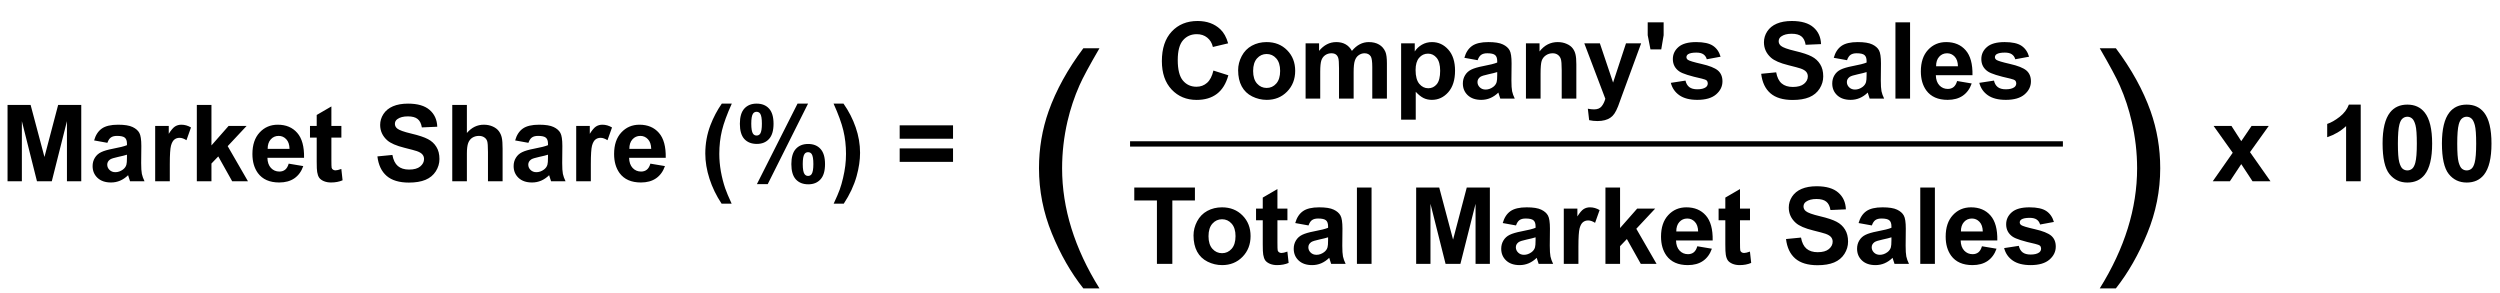
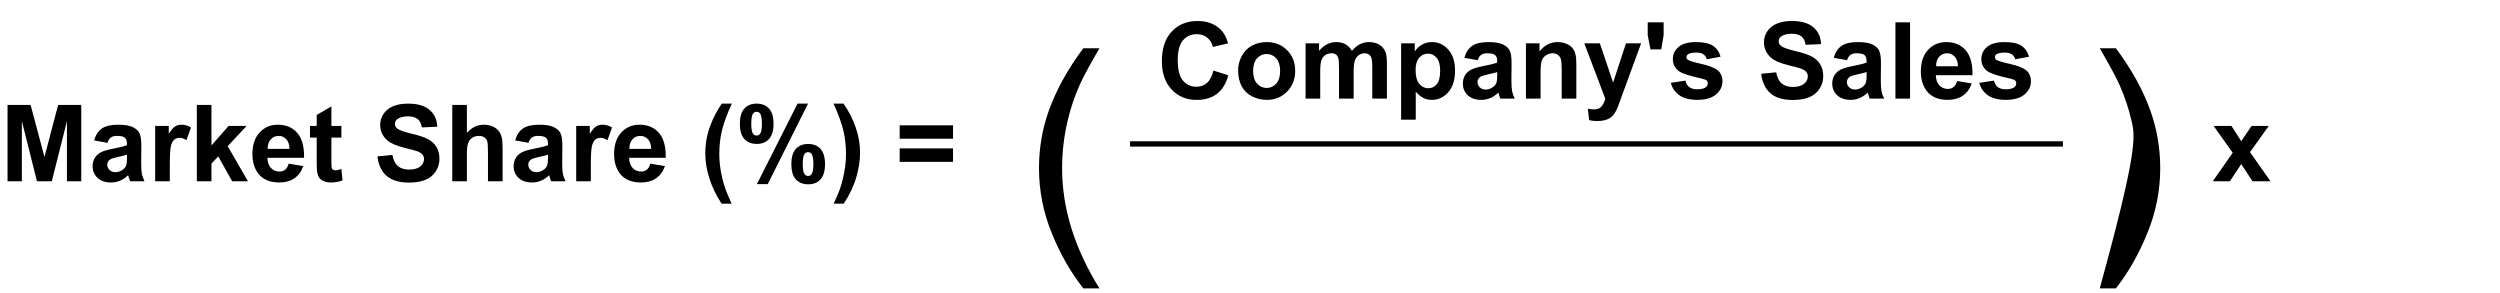
<svg xmlns="http://www.w3.org/2000/svg" width="469" height="55" viewBox="0 0 469 55" fill="none">
  <path d="M1.416 34V19.684H5.742L8.34 29.449L10.908 19.684H15.244V34H12.559V22.73L9.717 34H6.934L4.102 22.73V34H1.416ZM20.146 26.793L17.656 26.344C17.936 25.341 18.418 24.599 19.102 24.117C19.785 23.635 20.801 23.395 22.148 23.395C23.372 23.395 24.284 23.541 24.883 23.834C25.482 24.12 25.902 24.488 26.143 24.938C26.39 25.38 26.514 26.197 26.514 27.389L26.484 30.592C26.484 31.503 26.527 32.177 26.611 32.613C26.703 33.043 26.869 33.505 27.109 34H24.395C24.323 33.818 24.235 33.547 24.131 33.19C24.085 33.027 24.053 32.919 24.033 32.867C23.564 33.323 23.063 33.665 22.529 33.893C21.995 34.12 21.426 34.234 20.82 34.234C19.753 34.234 18.91 33.945 18.291 33.365C17.679 32.786 17.373 32.053 17.373 31.168C17.373 30.582 17.513 30.061 17.793 29.605C18.073 29.143 18.463 28.792 18.965 28.551C19.473 28.303 20.202 28.088 21.152 27.906C22.435 27.665 23.324 27.441 23.818 27.232V26.959C23.818 26.432 23.688 26.057 23.428 25.836C23.167 25.608 22.676 25.494 21.953 25.494C21.465 25.494 21.084 25.592 20.811 25.787C20.537 25.976 20.316 26.311 20.146 26.793ZM23.818 29.02C23.467 29.137 22.91 29.277 22.148 29.439C21.387 29.602 20.889 29.762 20.654 29.918C20.296 30.172 20.117 30.494 20.117 30.885C20.117 31.269 20.26 31.601 20.547 31.881C20.833 32.161 21.198 32.301 21.641 32.301C22.135 32.301 22.607 32.138 23.057 31.812C23.389 31.565 23.607 31.262 23.711 30.904C23.783 30.67 23.818 30.224 23.818 29.566V29.02ZM31.855 34H29.111V23.629H31.66V25.104C32.096 24.407 32.487 23.948 32.832 23.727C33.184 23.505 33.581 23.395 34.023 23.395C34.648 23.395 35.251 23.567 35.83 23.912L34.98 26.305C34.518 26.005 34.089 25.855 33.691 25.855C33.307 25.855 32.982 25.963 32.715 26.178C32.448 26.386 32.236 26.767 32.08 27.32C31.93 27.874 31.855 29.033 31.855 30.797V34ZM36.924 34V19.684H39.668V27.281L42.881 23.629H46.26L42.715 27.418L46.514 34H43.555L40.947 29.342L39.668 30.68V34H36.924ZM54.16 30.699L56.895 31.158C56.543 32.161 55.986 32.926 55.225 33.453C54.469 33.974 53.522 34.234 52.383 34.234C50.579 34.234 49.245 33.645 48.379 32.467C47.695 31.523 47.353 30.331 47.353 28.893C47.353 27.174 47.803 25.829 48.701 24.859C49.6 23.883 50.736 23.395 52.109 23.395C53.652 23.395 54.87 23.906 55.762 24.928C56.654 25.943 57.08 27.503 57.041 29.605H50.166C50.185 30.419 50.407 31.054 50.83 31.51C51.253 31.959 51.781 32.184 52.412 32.184C52.842 32.184 53.203 32.066 53.496 31.832C53.789 31.598 54.01 31.22 54.16 30.699ZM54.316 27.926C54.297 27.131 54.092 26.529 53.701 26.119C53.31 25.703 52.835 25.494 52.275 25.494C51.676 25.494 51.182 25.712 50.791 26.148C50.4 26.585 50.208 27.177 50.215 27.926H54.316ZM64.043 23.629V25.816H62.168V29.996C62.168 30.842 62.184 31.337 62.217 31.48C62.256 31.617 62.337 31.731 62.461 31.822C62.591 31.913 62.747 31.959 62.93 31.959C63.184 31.959 63.551 31.871 64.033 31.695L64.268 33.824C63.63 34.098 62.907 34.234 62.1 34.234C61.605 34.234 61.159 34.153 60.762 33.99C60.365 33.821 60.072 33.606 59.883 33.346C59.7 33.079 59.574 32.721 59.502 32.272C59.443 31.953 59.414 31.308 59.414 30.338V25.816H58.154V23.629H59.414V21.568L62.168 19.967V23.629H64.043ZM70.801 29.342L73.613 29.068C73.783 30.012 74.124 30.706 74.639 31.148C75.159 31.591 75.859 31.812 76.738 31.812C77.669 31.812 78.369 31.617 78.838 31.227C79.313 30.829 79.551 30.367 79.551 29.84C79.551 29.501 79.45 29.215 79.248 28.98C79.053 28.74 78.708 28.531 78.213 28.355C77.874 28.238 77.103 28.03 75.898 27.73C74.349 27.346 73.262 26.874 72.637 26.314C71.758 25.527 71.318 24.566 71.318 23.434C71.318 22.704 71.523 22.024 71.934 21.393C72.35 20.755 72.946 20.27 73.721 19.938C74.502 19.605 75.443 19.439 76.543 19.439C78.34 19.439 79.691 19.833 80.596 20.621C81.507 21.409 81.986 22.46 82.031 23.775L79.141 23.902C79.017 23.167 78.75 22.639 78.34 22.32C77.936 21.995 77.328 21.832 76.514 21.832C75.674 21.832 75.016 22.005 74.541 22.35C74.235 22.571 74.082 22.867 74.082 23.238C74.082 23.577 74.225 23.866 74.512 24.107C74.876 24.413 75.762 24.732 77.168 25.064C78.574 25.396 79.613 25.741 80.283 26.1C80.96 26.451 81.488 26.936 81.865 27.555C82.249 28.167 82.441 28.925 82.441 29.83C82.441 30.65 82.213 31.419 81.758 32.135C81.302 32.851 80.658 33.385 79.824 33.736C78.991 34.081 77.953 34.254 76.709 34.254C74.899 34.254 73.509 33.837 72.539 33.004C71.569 32.164 70.99 30.943 70.801 29.342ZM87.588 19.684V24.947C88.473 23.912 89.531 23.395 90.762 23.395C91.393 23.395 91.963 23.512 92.471 23.746C92.978 23.98 93.359 24.28 93.613 24.645C93.874 25.009 94.049 25.413 94.141 25.855C94.238 26.298 94.287 26.985 94.287 27.916V34H91.543V28.521C91.543 27.434 91.491 26.744 91.387 26.451C91.283 26.158 91.097 25.927 90.83 25.758C90.57 25.582 90.241 25.494 89.844 25.494C89.388 25.494 88.981 25.605 88.623 25.826C88.265 26.047 88.001 26.383 87.832 26.832C87.669 27.275 87.588 27.932 87.588 28.805V34H84.844V19.684H87.588ZM99.131 26.793L96.641 26.344C96.921 25.341 97.402 24.599 98.086 24.117C98.769 23.635 99.785 23.395 101.133 23.395C102.357 23.395 103.268 23.541 103.867 23.834C104.466 24.12 104.886 24.488 105.127 24.938C105.374 25.38 105.498 26.197 105.498 27.389L105.469 30.592C105.469 31.503 105.511 32.177 105.596 32.613C105.687 33.043 105.853 33.505 106.094 34H103.379C103.307 33.818 103.219 33.547 103.115 33.19C103.07 33.027 103.037 32.919 103.018 32.867C102.549 33.323 102.048 33.665 101.514 33.893C100.98 34.12 100.41 34.234 99.805 34.234C98.737 34.234 97.894 33.945 97.275 33.365C96.663 32.786 96.357 32.053 96.357 31.168C96.357 30.582 96.497 30.061 96.777 29.605C97.057 29.143 97.448 28.792 97.949 28.551C98.457 28.303 99.186 28.088 100.137 27.906C101.419 27.665 102.308 27.441 102.803 27.232V26.959C102.803 26.432 102.673 26.057 102.412 25.836C102.152 25.608 101.66 25.494 100.938 25.494C100.449 25.494 100.068 25.592 99.795 25.787C99.522 25.976 99.3 26.311 99.131 26.793ZM102.803 29.02C102.451 29.137 101.895 29.277 101.133 29.439C100.371 29.602 99.873 29.762 99.639 29.918C99.281 30.172 99.102 30.494 99.102 30.885C99.102 31.269 99.245 31.601 99.531 31.881C99.818 32.161 100.182 32.301 100.625 32.301C101.12 32.301 101.592 32.138 102.041 31.812C102.373 31.565 102.591 31.262 102.695 30.904C102.767 30.67 102.803 30.224 102.803 29.566V29.02ZM110.84 34H108.096V23.629H110.645V25.104C111.081 24.407 111.471 23.948 111.816 23.727C112.168 23.505 112.565 23.395 113.008 23.395C113.633 23.395 114.235 23.567 114.814 23.912L113.965 26.305C113.503 26.005 113.073 25.855 112.676 25.855C112.292 25.855 111.966 25.963 111.699 26.178C111.432 26.386 111.221 26.767 111.064 27.32C110.915 27.874 110.84 29.033 110.84 30.797V34ZM122.012 30.699L124.746 31.158C124.395 32.161 123.838 32.926 123.076 33.453C122.321 33.974 121.374 34.234 120.234 34.234C118.431 34.234 117.096 33.645 116.23 32.467C115.547 31.523 115.205 30.331 115.205 28.893C115.205 27.174 115.654 25.829 116.553 24.859C117.451 23.883 118.587 23.395 119.961 23.395C121.504 23.395 122.721 23.906 123.613 24.928C124.505 25.943 124.932 27.503 124.893 29.605H118.018C118.037 30.419 118.258 31.054 118.682 31.51C119.105 31.959 119.632 32.184 120.264 32.184C120.693 32.184 121.055 32.066 121.348 31.832C121.641 31.598 121.862 31.22 122.012 30.699ZM122.168 27.926C122.148 27.131 121.943 26.529 121.553 26.119C121.162 25.703 120.687 25.494 120.127 25.494C119.528 25.494 119.033 25.712 118.643 26.148C118.252 26.585 118.06 27.177 118.066 27.926H122.168ZM137.256 38.209H135.371C134.375 36.705 133.617 35.143 133.096 33.522C132.575 31.9 132.314 30.331 132.314 28.814C132.314 26.933 132.637 25.152 133.281 23.473C133.841 22.014 134.551 20.67 135.41 19.439H137.285C136.393 21.412 135.778 23.092 135.439 24.479C135.107 25.859 134.941 27.324 134.941 28.873C134.941 29.941 135.039 31.035 135.234 32.154C135.436 33.274 135.71 34.339 136.055 35.348C136.283 36.012 136.683 36.965 137.256 38.209ZM138.799 23.219C138.799 21.936 139.079 20.986 139.639 20.367C140.205 19.749 140.97 19.439 141.934 19.439C142.93 19.439 143.708 19.749 144.268 20.367C144.834 20.979 145.117 21.93 145.117 23.219C145.117 24.501 144.834 25.452 144.268 26.07C143.708 26.689 142.946 26.998 141.982 26.998C140.986 26.998 140.205 26.692 139.639 26.08C139.079 25.462 138.799 24.508 138.799 23.219ZM140.938 23.199C140.938 24.13 141.045 24.755 141.26 25.074C141.423 25.309 141.647 25.426 141.934 25.426C142.227 25.426 142.454 25.309 142.617 25.074C142.826 24.755 142.93 24.13 142.93 23.199C142.93 22.268 142.826 21.646 142.617 21.334C142.454 21.093 142.227 20.973 141.934 20.973C141.647 20.973 141.423 21.09 141.26 21.324C141.045 21.643 140.938 22.268 140.938 23.199ZM144.023 34.547H141.992L149.619 19.439H151.592L144.023 34.547ZM148.457 30.787C148.457 29.505 148.737 28.554 149.297 27.936C149.863 27.317 150.635 27.008 151.611 27.008C152.594 27.008 153.366 27.317 153.926 27.936C154.492 28.554 154.775 29.505 154.775 30.787C154.775 32.076 154.492 33.03 153.926 33.648C153.366 34.267 152.604 34.576 151.641 34.576C150.645 34.576 149.863 34.267 149.297 33.648C148.737 33.03 148.457 32.076 148.457 30.787ZM150.596 30.777C150.596 31.708 150.703 32.33 150.918 32.643C151.081 32.883 151.305 33.004 151.592 33.004C151.885 33.004 152.109 32.887 152.266 32.652C152.48 32.333 152.588 31.708 152.588 30.777C152.588 29.846 152.484 29.221 152.275 28.902C152.113 28.668 151.885 28.551 151.592 28.551C151.299 28.551 151.074 28.668 150.918 28.902C150.703 29.221 150.596 29.846 150.596 30.777ZM156.396 38.209C156.937 37.05 157.318 36.161 157.539 35.543C157.76 34.925 157.965 34.212 158.154 33.404C158.343 32.597 158.483 31.832 158.574 31.109C158.665 30.38 158.711 29.635 158.711 28.873C158.711 27.324 158.545 25.859 158.213 24.479C157.881 23.092 157.269 21.412 156.377 19.439H158.242C159.225 20.839 159.987 22.324 160.527 23.893C161.074 25.462 161.348 27.053 161.348 28.668C161.348 30.029 161.133 31.487 160.703 33.043C160.215 34.788 159.411 36.51 158.291 38.209H156.396ZM168.779 26.031V23.512H178.789V26.031H168.779ZM168.779 30.367V27.838H178.789V30.367H168.779Z" fill="black" />
  <path d="M203.234 54.102C200.906 51.164 198.938 47.727 197.328 43.789C195.719 39.852 194.914 35.773 194.914 31.555C194.914 27.836 195.516 24.273 196.719 20.867C198.125 16.914 200.297 12.977 203.234 9.055H206.258C204.367 12.305 203.117 14.625 202.508 16.016C201.555 18.172 200.805 20.422 200.258 22.766C199.586 25.688 199.25 28.625 199.25 31.578C199.25 39.094 201.586 46.602 206.258 54.102H203.234Z" fill="black" />
  <path d="M227.635 13.236L230.438 14.125C230.008 15.688 229.292 16.85 228.289 17.611C227.293 18.366 226.027 18.744 224.49 18.744C222.589 18.744 221.027 18.096 219.803 16.801C218.579 15.499 217.967 13.721 217.967 11.469C217.967 9.086 218.582 7.237 219.812 5.922C221.043 4.6 222.661 3.939 224.666 3.939C226.417 3.939 227.84 4.457 228.934 5.492C229.585 6.104 230.073 6.983 230.398 8.129L227.537 8.812C227.368 8.07 227.013 7.484 226.473 7.055C225.939 6.625 225.288 6.41 224.52 6.41C223.458 6.41 222.596 6.791 221.932 7.553C221.274 8.314 220.945 9.548 220.945 11.254C220.945 13.064 221.271 14.353 221.922 15.121C222.573 15.889 223.419 16.273 224.461 16.273C225.229 16.273 225.89 16.029 226.443 15.541C226.997 15.053 227.394 14.284 227.635 13.236ZM232.273 13.168C232.273 12.257 232.498 11.374 232.947 10.521C233.396 9.669 234.031 9.018 234.852 8.568C235.678 8.119 236.6 7.895 237.615 7.895C239.184 7.895 240.47 8.406 241.473 9.428C242.475 10.443 242.977 11.729 242.977 13.285C242.977 14.854 242.469 16.156 241.453 17.191C240.444 18.22 239.171 18.734 237.635 18.734C236.684 18.734 235.776 18.52 234.91 18.09C234.051 17.66 233.396 17.032 232.947 16.205C232.498 15.372 232.273 14.359 232.273 13.168ZM235.086 13.315C235.086 14.343 235.33 15.131 235.818 15.678C236.307 16.225 236.909 16.498 237.625 16.498C238.341 16.498 238.94 16.225 239.422 15.678C239.91 15.131 240.154 14.337 240.154 13.295C240.154 12.279 239.91 11.498 239.422 10.951C238.94 10.404 238.341 10.131 237.625 10.131C236.909 10.131 236.307 10.404 235.818 10.951C235.33 11.498 235.086 12.286 235.086 13.315ZM244.93 8.129H247.459V9.545C248.364 8.445 249.441 7.895 250.691 7.895C251.355 7.895 251.932 8.031 252.42 8.305C252.908 8.578 253.309 8.992 253.621 9.545C254.077 8.992 254.568 8.578 255.096 8.305C255.623 8.031 256.186 7.895 256.785 7.895C257.547 7.895 258.191 8.051 258.719 8.363C259.246 8.669 259.64 9.122 259.9 9.721C260.089 10.163 260.184 10.88 260.184 11.869V18.5H257.439V12.572C257.439 11.544 257.345 10.88 257.156 10.58C256.902 10.19 256.512 9.994 255.984 9.994C255.6 9.994 255.239 10.111 254.9 10.346C254.562 10.58 254.318 10.925 254.168 11.381C254.018 11.83 253.943 12.543 253.943 13.52V18.5H251.199V12.816C251.199 11.807 251.15 11.156 251.053 10.863C250.955 10.57 250.802 10.352 250.594 10.209C250.392 10.066 250.115 9.994 249.764 9.994C249.34 9.994 248.96 10.108 248.621 10.336C248.283 10.564 248.038 10.893 247.889 11.322C247.745 11.752 247.674 12.465 247.674 13.461V18.5H244.93V8.129ZM262.85 8.129H265.408V9.652C265.74 9.132 266.189 8.708 266.756 8.383C267.322 8.057 267.951 7.895 268.641 7.895C269.845 7.895 270.867 8.367 271.707 9.311C272.547 10.255 272.967 11.57 272.967 13.256C272.967 14.988 272.544 16.335 271.697 17.299C270.851 18.256 269.826 18.734 268.621 18.734C268.048 18.734 267.527 18.62 267.059 18.393C266.596 18.165 266.108 17.774 265.594 17.221V22.445H262.85V8.129ZM265.564 13.139C265.564 14.304 265.796 15.167 266.258 15.727C266.72 16.28 267.283 16.557 267.947 16.557C268.585 16.557 269.116 16.303 269.539 15.795C269.962 15.281 270.174 14.441 270.174 13.275C270.174 12.188 269.956 11.381 269.52 10.854C269.083 10.326 268.543 10.062 267.898 10.062C267.228 10.062 266.671 10.323 266.229 10.844C265.786 11.358 265.564 12.123 265.564 13.139ZM277.205 11.293L274.715 10.844C274.995 9.841 275.477 9.099 276.16 8.617C276.844 8.135 277.859 7.895 279.207 7.895C280.431 7.895 281.342 8.041 281.941 8.334C282.54 8.62 282.96 8.988 283.201 9.438C283.449 9.88 283.572 10.697 283.572 11.889L283.543 15.092C283.543 16.003 283.585 16.677 283.67 17.113C283.761 17.543 283.927 18.005 284.168 18.5H281.453C281.382 18.318 281.294 18.047 281.189 17.689C281.144 17.527 281.111 17.419 281.092 17.367C280.623 17.823 280.122 18.165 279.588 18.393C279.054 18.62 278.484 18.734 277.879 18.734C276.811 18.734 275.968 18.445 275.35 17.865C274.738 17.286 274.432 16.553 274.432 15.668C274.432 15.082 274.572 14.561 274.852 14.105C275.132 13.643 275.522 13.292 276.023 13.051C276.531 12.803 277.26 12.588 278.211 12.406C279.493 12.165 280.382 11.941 280.877 11.732V11.459C280.877 10.932 280.747 10.557 280.486 10.336C280.226 10.108 279.734 9.994 279.012 9.994C278.523 9.994 278.143 10.092 277.869 10.287C277.596 10.476 277.374 10.811 277.205 11.293ZM280.877 13.52C280.525 13.637 279.969 13.777 279.207 13.94C278.445 14.102 277.947 14.262 277.713 14.418C277.355 14.672 277.176 14.994 277.176 15.385C277.176 15.769 277.319 16.101 277.605 16.381C277.892 16.661 278.257 16.801 278.699 16.801C279.194 16.801 279.666 16.638 280.115 16.312C280.447 16.065 280.665 15.762 280.77 15.404C280.841 15.17 280.877 14.724 280.877 14.066V13.52ZM295.721 18.5H292.977V13.207C292.977 12.087 292.918 11.365 292.801 11.039C292.684 10.707 292.492 10.45 292.225 10.268C291.964 10.085 291.648 9.994 291.277 9.994C290.802 9.994 290.376 10.124 289.998 10.385C289.62 10.645 289.36 10.99 289.217 11.42C289.08 11.85 289.012 12.644 289.012 13.803V18.5H286.268V8.129H288.816V9.652C289.721 8.48 290.861 7.895 292.234 7.895C292.84 7.895 293.393 8.005 293.895 8.227C294.396 8.441 294.773 8.718 295.027 9.057C295.288 9.395 295.467 9.779 295.564 10.209C295.669 10.639 295.721 11.254 295.721 12.055V18.5ZM297.215 8.129H300.135L302.615 15.492L305.037 8.129H307.879L304.217 18.109L303.562 19.916C303.322 20.521 303.09 20.984 302.869 21.303C302.654 21.622 302.404 21.879 302.117 22.074C301.837 22.276 301.489 22.432 301.072 22.543C300.662 22.654 300.197 22.709 299.676 22.709C299.148 22.709 298.631 22.654 298.123 22.543L297.879 20.395C298.309 20.479 298.696 20.521 299.041 20.521C299.679 20.521 300.151 20.333 300.457 19.955C300.763 19.584 300.997 19.109 301.16 18.529L297.215 8.129ZM309.627 9.271L309.109 6.605V4.184H312.098V6.605L311.648 9.271H309.627ZM313.445 15.541L316.199 15.121C316.316 15.655 316.554 16.062 316.912 16.342C317.27 16.615 317.771 16.752 318.416 16.752C319.126 16.752 319.66 16.622 320.018 16.361C320.258 16.179 320.379 15.935 320.379 15.629C320.379 15.421 320.314 15.248 320.184 15.111C320.047 14.981 319.741 14.861 319.266 14.75C317.052 14.262 315.649 13.816 315.057 13.412C314.236 12.852 313.826 12.074 313.826 11.078C313.826 10.18 314.181 9.424 314.891 8.812C315.6 8.201 316.701 7.895 318.191 7.895C319.611 7.895 320.665 8.126 321.355 8.588C322.046 9.05 322.521 9.734 322.781 10.639L320.193 11.117C320.083 10.713 319.871 10.404 319.559 10.19C319.253 9.975 318.813 9.867 318.24 9.867C317.518 9.867 317 9.968 316.688 10.17C316.479 10.313 316.375 10.499 316.375 10.727C316.375 10.922 316.466 11.088 316.648 11.225C316.896 11.407 317.749 11.664 319.207 11.996C320.672 12.328 321.694 12.735 322.273 13.217C322.846 13.705 323.133 14.385 323.133 15.258C323.133 16.208 322.736 17.025 321.941 17.709C321.147 18.393 319.972 18.734 318.416 18.734C317.003 18.734 315.883 18.448 315.057 17.875C314.236 17.302 313.699 16.524 313.445 15.541ZM330.398 13.842L333.211 13.568C333.38 14.512 333.722 15.206 334.236 15.648C334.757 16.091 335.457 16.312 336.336 16.312C337.267 16.312 337.967 16.117 338.436 15.727C338.911 15.329 339.148 14.867 339.148 14.34C339.148 14.001 339.048 13.715 338.846 13.48C338.65 13.24 338.305 13.031 337.811 12.855C337.472 12.738 336.701 12.53 335.496 12.23C333.947 11.846 332.859 11.374 332.234 10.815C331.355 10.027 330.916 9.066 330.916 7.934C330.916 7.204 331.121 6.524 331.531 5.893C331.948 5.255 332.544 4.77 333.318 4.438C334.1 4.105 335.04 3.939 336.141 3.939C337.938 3.939 339.288 4.333 340.193 5.121C341.105 5.909 341.583 6.96 341.629 8.275L338.738 8.402C338.615 7.667 338.348 7.139 337.938 6.82C337.534 6.495 336.925 6.332 336.111 6.332C335.271 6.332 334.614 6.505 334.139 6.85C333.833 7.071 333.68 7.367 333.68 7.738C333.68 8.077 333.823 8.367 334.109 8.607C334.474 8.913 335.359 9.232 336.766 9.564C338.172 9.896 339.21 10.242 339.881 10.6C340.558 10.951 341.085 11.436 341.463 12.055C341.847 12.667 342.039 13.425 342.039 14.33C342.039 15.15 341.811 15.919 341.355 16.635C340.9 17.351 340.255 17.885 339.422 18.236C338.589 18.581 337.55 18.754 336.307 18.754C334.497 18.754 333.107 18.337 332.137 17.504C331.167 16.664 330.587 15.443 330.398 13.842ZM346.502 11.293L344.012 10.844C344.292 9.841 344.773 9.099 345.457 8.617C346.141 8.135 347.156 7.895 348.504 7.895C349.728 7.895 350.639 8.041 351.238 8.334C351.837 8.62 352.257 8.988 352.498 9.438C352.745 9.88 352.869 10.697 352.869 11.889L352.84 15.092C352.84 16.003 352.882 16.677 352.967 17.113C353.058 17.543 353.224 18.005 353.465 18.5H350.75C350.678 18.318 350.59 18.047 350.486 17.689C350.441 17.527 350.408 17.419 350.389 17.367C349.92 17.823 349.419 18.165 348.885 18.393C348.351 18.62 347.781 18.734 347.176 18.734C346.108 18.734 345.265 18.445 344.646 17.865C344.035 17.286 343.729 16.553 343.729 15.668C343.729 15.082 343.868 14.561 344.148 14.105C344.428 13.643 344.819 13.292 345.32 13.051C345.828 12.803 346.557 12.588 347.508 12.406C348.79 12.165 349.679 11.941 350.174 11.732V11.459C350.174 10.932 350.044 10.557 349.783 10.336C349.523 10.108 349.031 9.994 348.309 9.994C347.82 9.994 347.439 10.092 347.166 10.287C346.893 10.476 346.671 10.811 346.502 11.293ZM350.174 13.52C349.822 13.637 349.266 13.777 348.504 13.94C347.742 14.102 347.244 14.262 347.01 14.418C346.652 14.672 346.473 14.994 346.473 15.385C346.473 15.769 346.616 16.101 346.902 16.381C347.189 16.661 347.553 16.801 347.996 16.801C348.491 16.801 348.963 16.638 349.412 16.312C349.744 16.065 349.962 15.762 350.066 15.404C350.138 15.17 350.174 14.724 350.174 14.066V13.52ZM355.584 18.5V4.184H358.328V18.5H355.584ZM367.156 15.199L369.891 15.658C369.539 16.661 368.982 17.426 368.221 17.953C367.465 18.474 366.518 18.734 365.379 18.734C363.576 18.734 362.241 18.145 361.375 16.967C360.691 16.023 360.35 14.831 360.35 13.393C360.35 11.674 360.799 10.329 361.697 9.359C362.596 8.383 363.732 7.895 365.105 7.895C366.648 7.895 367.866 8.406 368.758 9.428C369.65 10.443 370.076 12.003 370.037 14.105H363.162C363.182 14.919 363.403 15.554 363.826 16.01C364.249 16.459 364.777 16.684 365.408 16.684C365.838 16.684 366.199 16.566 366.492 16.332C366.785 16.098 367.007 15.72 367.156 15.199ZM367.312 12.426C367.293 11.632 367.088 11.029 366.697 10.619C366.307 10.203 365.831 9.994 365.271 9.994C364.673 9.994 364.178 10.212 363.787 10.648C363.396 11.085 363.204 11.677 363.211 12.426H367.312ZM371.316 15.541L374.07 15.121C374.188 15.655 374.425 16.062 374.783 16.342C375.141 16.615 375.643 16.752 376.287 16.752C376.997 16.752 377.531 16.622 377.889 16.361C378.13 16.179 378.25 15.935 378.25 15.629C378.25 15.421 378.185 15.248 378.055 15.111C377.918 14.981 377.612 14.861 377.137 14.75C374.923 14.262 373.52 13.816 372.928 13.412C372.107 12.852 371.697 12.074 371.697 11.078C371.697 10.18 372.052 9.424 372.762 8.812C373.471 8.201 374.572 7.895 376.062 7.895C377.482 7.895 378.536 8.126 379.227 8.588C379.917 9.05 380.392 9.734 380.652 10.639L378.064 11.117C377.954 10.713 377.742 10.404 377.43 10.19C377.124 9.975 376.684 9.867 376.111 9.867C375.389 9.867 374.871 9.968 374.559 10.17C374.35 10.313 374.246 10.499 374.246 10.727C374.246 10.922 374.337 11.088 374.52 11.225C374.767 11.407 375.62 11.664 377.078 11.996C378.543 12.328 379.565 12.735 380.145 13.217C380.717 13.705 381.004 14.385 381.004 15.258C381.004 16.208 380.607 17.025 379.812 17.709C379.018 18.393 377.843 18.734 376.287 18.734C374.874 18.734 373.755 18.448 372.928 17.875C372.107 17.302 371.57 16.524 371.316 15.541Z" fill="black" />
  <line x1="212" y1="27" x2="387" y2="27" stroke="black" />
-   <path d="M217.039 49.5V37.605H212.791V35.184H224.168V37.605H219.93V49.5H217.039ZM223.904 44.168C223.904 43.257 224.129 42.374 224.578 41.522C225.027 40.669 225.662 40.018 226.482 39.568C227.309 39.119 228.23 38.895 229.246 38.895C230.815 38.895 232.101 39.406 233.104 40.428C234.106 41.443 234.607 42.729 234.607 44.285C234.607 45.854 234.1 47.156 233.084 48.191C232.075 49.22 230.802 49.734 229.266 49.734C228.315 49.734 227.407 49.52 226.541 49.09C225.682 48.66 225.027 48.032 224.578 47.205C224.129 46.372 223.904 45.359 223.904 44.168ZM226.717 44.315C226.717 45.343 226.961 46.131 227.449 46.678C227.938 47.225 228.54 47.498 229.256 47.498C229.972 47.498 230.571 47.225 231.053 46.678C231.541 46.131 231.785 45.337 231.785 44.295C231.785 43.279 231.541 42.498 231.053 41.951C230.571 41.404 229.972 41.131 229.256 41.131C228.54 41.131 227.938 41.404 227.449 41.951C226.961 42.498 226.717 43.286 226.717 44.315ZM241.521 39.129V41.316H239.646V45.496C239.646 46.342 239.663 46.837 239.695 46.98C239.734 47.117 239.816 47.231 239.939 47.322C240.07 47.413 240.226 47.459 240.408 47.459C240.662 47.459 241.03 47.371 241.512 47.195L241.746 49.324C241.108 49.598 240.385 49.734 239.578 49.734C239.083 49.734 238.637 49.653 238.24 49.49C237.843 49.321 237.55 49.106 237.361 48.846C237.179 48.579 237.052 48.221 236.98 47.772C236.922 47.453 236.893 46.808 236.893 45.838V41.316H235.633V39.129H236.893V37.068L239.646 35.467V39.129H241.521ZM245.477 42.293L242.986 41.844C243.266 40.841 243.748 40.099 244.432 39.617C245.115 39.135 246.131 38.895 247.479 38.895C248.702 38.895 249.614 39.041 250.213 39.334C250.812 39.62 251.232 39.988 251.473 40.438C251.72 40.88 251.844 41.697 251.844 42.889L251.814 46.092C251.814 47.003 251.857 47.677 251.941 48.113C252.033 48.543 252.199 49.005 252.439 49.5H249.725C249.653 49.318 249.565 49.047 249.461 48.69C249.415 48.527 249.383 48.419 249.363 48.367C248.895 48.823 248.393 49.165 247.859 49.393C247.326 49.62 246.756 49.734 246.15 49.734C245.083 49.734 244.24 49.445 243.621 48.865C243.009 48.286 242.703 47.553 242.703 46.668C242.703 46.082 242.843 45.561 243.123 45.105C243.403 44.643 243.794 44.292 244.295 44.051C244.803 43.803 245.532 43.589 246.482 43.406C247.765 43.165 248.654 42.941 249.148 42.732V42.459C249.148 41.932 249.018 41.557 248.758 41.336C248.497 41.108 248.006 40.994 247.283 40.994C246.795 40.994 246.414 41.092 246.141 41.287C245.867 41.476 245.646 41.811 245.477 42.293ZM249.148 44.52C248.797 44.637 248.24 44.777 247.479 44.94C246.717 45.102 246.219 45.262 245.984 45.418C245.626 45.672 245.447 45.994 245.447 46.385C245.447 46.769 245.59 47.101 245.877 47.381C246.163 47.661 246.528 47.801 246.971 47.801C247.465 47.801 247.938 47.638 248.387 47.312C248.719 47.065 248.937 46.762 249.041 46.404C249.113 46.17 249.148 45.724 249.148 45.066V44.52ZM254.559 49.5V35.184H257.303V49.5H254.559ZM265.672 49.5V35.184H269.998L272.596 44.949L275.164 35.184H279.5V49.5H276.814V38.23L273.973 49.5H271.189L268.357 38.23V49.5H265.672ZM284.402 42.293L281.912 41.844C282.192 40.841 282.674 40.099 283.357 39.617C284.041 39.135 285.057 38.895 286.404 38.895C287.628 38.895 288.54 39.041 289.139 39.334C289.738 39.62 290.158 39.988 290.398 40.438C290.646 40.88 290.77 41.697 290.77 42.889L290.74 46.092C290.74 47.003 290.783 47.677 290.867 48.113C290.958 48.543 291.124 49.005 291.365 49.5H288.65C288.579 49.318 288.491 49.047 288.387 48.69C288.341 48.527 288.309 48.419 288.289 48.367C287.82 48.823 287.319 49.165 286.785 49.393C286.251 49.62 285.682 49.734 285.076 49.734C284.008 49.734 283.165 49.445 282.547 48.865C281.935 48.286 281.629 47.553 281.629 46.668C281.629 46.082 281.769 45.561 282.049 45.105C282.329 44.643 282.719 44.292 283.221 44.051C283.729 43.803 284.458 43.589 285.408 43.406C286.691 43.165 287.579 42.941 288.074 42.732V42.459C288.074 41.932 287.944 41.557 287.684 41.336C287.423 41.108 286.932 40.994 286.209 40.994C285.721 40.994 285.34 41.092 285.066 41.287C284.793 41.476 284.572 41.811 284.402 42.293ZM288.074 44.52C287.723 44.637 287.166 44.777 286.404 44.94C285.643 45.102 285.145 45.262 284.91 45.418C284.552 45.672 284.373 45.994 284.373 46.385C284.373 46.769 284.516 47.101 284.803 47.381C285.089 47.661 285.454 47.801 285.896 47.801C286.391 47.801 286.863 47.638 287.312 47.312C287.645 47.065 287.863 46.762 287.967 46.404C288.038 46.17 288.074 45.724 288.074 45.066V44.52ZM296.111 49.5H293.367V39.129H295.916V40.603C296.352 39.907 296.743 39.448 297.088 39.227C297.439 39.005 297.837 38.895 298.279 38.895C298.904 38.895 299.507 39.067 300.086 39.412L299.236 41.805C298.774 41.505 298.344 41.355 297.947 41.355C297.563 41.355 297.238 41.463 296.971 41.678C296.704 41.886 296.492 42.267 296.336 42.82C296.186 43.374 296.111 44.533 296.111 46.297V49.5ZM301.18 49.5V35.184H303.924V42.781L307.137 39.129H310.516L306.971 42.918L310.77 49.5H307.811L305.203 44.842L303.924 46.18V49.5H301.18ZM318.416 46.199L321.15 46.658C320.799 47.661 320.242 48.426 319.48 48.953C318.725 49.474 317.778 49.734 316.639 49.734C314.835 49.734 313.501 49.145 312.635 47.967C311.951 47.023 311.609 45.831 311.609 44.393C311.609 42.674 312.059 41.329 312.957 40.359C313.855 39.383 314.992 38.895 316.365 38.895C317.908 38.895 319.126 39.406 320.018 40.428C320.91 41.443 321.336 43.003 321.297 45.105H314.422C314.441 45.919 314.663 46.554 315.086 47.01C315.509 47.459 316.036 47.684 316.668 47.684C317.098 47.684 317.459 47.566 317.752 47.332C318.045 47.098 318.266 46.72 318.416 46.199ZM318.572 43.426C318.553 42.632 318.348 42.029 317.957 41.619C317.566 41.203 317.091 40.994 316.531 40.994C315.932 40.994 315.438 41.212 315.047 41.648C314.656 42.085 314.464 42.677 314.471 43.426H318.572ZM328.299 39.129V41.316H326.424V45.496C326.424 46.342 326.44 46.837 326.473 46.98C326.512 47.117 326.593 47.231 326.717 47.322C326.847 47.413 327.003 47.459 327.186 47.459C327.439 47.459 327.807 47.371 328.289 47.195L328.523 49.324C327.885 49.598 327.163 49.734 326.355 49.734C325.861 49.734 325.415 49.653 325.018 49.49C324.62 49.321 324.327 49.106 324.139 48.846C323.956 48.579 323.829 48.221 323.758 47.772C323.699 47.453 323.67 46.808 323.67 45.838V41.316H322.41V39.129H323.67V37.068L326.424 35.467V39.129H328.299ZM335.057 44.842L337.869 44.568C338.038 45.512 338.38 46.206 338.895 46.648C339.415 47.091 340.115 47.312 340.994 47.312C341.925 47.312 342.625 47.117 343.094 46.727C343.569 46.329 343.807 45.867 343.807 45.34C343.807 45.001 343.706 44.715 343.504 44.48C343.309 44.24 342.964 44.031 342.469 43.855C342.13 43.738 341.359 43.53 340.154 43.23C338.605 42.846 337.518 42.374 336.893 41.815C336.014 41.027 335.574 40.066 335.574 38.934C335.574 38.204 335.779 37.524 336.189 36.893C336.606 36.255 337.202 35.77 337.977 35.438C338.758 35.105 339.699 34.94 340.799 34.94C342.596 34.94 343.947 35.333 344.852 36.121C345.763 36.909 346.242 37.96 346.287 39.275L343.396 39.402C343.273 38.667 343.006 38.139 342.596 37.82C342.192 37.495 341.583 37.332 340.77 37.332C339.93 37.332 339.272 37.505 338.797 37.85C338.491 38.071 338.338 38.367 338.338 38.738C338.338 39.077 338.481 39.367 338.768 39.607C339.132 39.913 340.018 40.232 341.424 40.565C342.83 40.897 343.868 41.242 344.539 41.6C345.216 41.951 345.743 42.436 346.121 43.055C346.505 43.667 346.697 44.425 346.697 45.33C346.697 46.15 346.469 46.919 346.014 47.635C345.558 48.351 344.913 48.885 344.08 49.236C343.247 49.581 342.208 49.754 340.965 49.754C339.155 49.754 337.765 49.337 336.795 48.504C335.825 47.664 335.245 46.443 335.057 44.842ZM351.16 42.293L348.67 41.844C348.95 40.841 349.432 40.099 350.115 39.617C350.799 39.135 351.814 38.895 353.162 38.895C354.386 38.895 355.298 39.041 355.896 39.334C356.495 39.62 356.915 39.988 357.156 40.438C357.404 40.88 357.527 41.697 357.527 42.889L357.498 46.092C357.498 47.003 357.54 47.677 357.625 48.113C357.716 48.543 357.882 49.005 358.123 49.5H355.408C355.337 49.318 355.249 49.047 355.145 48.69C355.099 48.527 355.066 48.419 355.047 48.367C354.578 48.823 354.077 49.165 353.543 49.393C353.009 49.62 352.439 49.734 351.834 49.734C350.766 49.734 349.923 49.445 349.305 48.865C348.693 48.286 348.387 47.553 348.387 46.668C348.387 46.082 348.527 45.561 348.807 45.105C349.087 44.643 349.477 44.292 349.979 44.051C350.486 43.803 351.215 43.589 352.166 43.406C353.449 43.165 354.337 42.941 354.832 42.732V42.459C354.832 41.932 354.702 41.557 354.441 41.336C354.181 41.108 353.689 40.994 352.967 40.994C352.479 40.994 352.098 41.092 351.824 41.287C351.551 41.476 351.329 41.811 351.16 42.293ZM354.832 44.52C354.48 44.637 353.924 44.777 353.162 44.94C352.4 45.102 351.902 45.262 351.668 45.418C351.31 45.672 351.131 45.994 351.131 46.385C351.131 46.769 351.274 47.101 351.561 47.381C351.847 47.661 352.212 47.801 352.654 47.801C353.149 47.801 353.621 47.638 354.07 47.312C354.402 47.065 354.62 46.762 354.725 46.404C354.796 46.17 354.832 45.724 354.832 45.066V44.52ZM360.242 49.5V35.184H362.986V49.5H360.242ZM371.814 46.199L374.549 46.658C374.197 47.661 373.641 48.426 372.879 48.953C372.124 49.474 371.176 49.734 370.037 49.734C368.234 49.734 366.899 49.145 366.033 47.967C365.35 47.023 365.008 45.831 365.008 44.393C365.008 42.674 365.457 41.329 366.355 40.359C367.254 39.383 368.39 38.895 369.764 38.895C371.307 38.895 372.524 39.406 373.416 40.428C374.308 41.443 374.734 43.003 374.695 45.105H367.82C367.84 45.919 368.061 46.554 368.484 47.01C368.908 47.459 369.435 47.684 370.066 47.684C370.496 47.684 370.857 47.566 371.15 47.332C371.443 47.098 371.665 46.72 371.814 46.199ZM371.971 43.426C371.951 42.632 371.746 42.029 371.355 41.619C370.965 41.203 370.49 40.994 369.93 40.994C369.331 40.994 368.836 41.212 368.445 41.648C368.055 42.085 367.863 42.677 367.869 43.426H371.971ZM375.975 46.541L378.729 46.121C378.846 46.655 379.083 47.062 379.441 47.342C379.799 47.615 380.301 47.752 380.945 47.752C381.655 47.752 382.189 47.622 382.547 47.361C382.788 47.179 382.908 46.935 382.908 46.629C382.908 46.421 382.843 46.248 382.713 46.111C382.576 45.981 382.27 45.861 381.795 45.75C379.581 45.262 378.178 44.816 377.586 44.412C376.766 43.852 376.355 43.074 376.355 42.078C376.355 41.18 376.71 40.425 377.42 39.812C378.13 39.2 379.23 38.895 380.721 38.895C382.14 38.895 383.195 39.126 383.885 39.588C384.575 40.05 385.05 40.734 385.311 41.639L382.723 42.117C382.612 41.714 382.4 41.404 382.088 41.19C381.782 40.975 381.342 40.867 380.77 40.867C380.047 40.867 379.529 40.968 379.217 41.17C379.008 41.313 378.904 41.499 378.904 41.727C378.904 41.922 378.995 42.088 379.178 42.225C379.425 42.407 380.278 42.664 381.736 42.996C383.201 43.328 384.223 43.735 384.803 44.217C385.376 44.705 385.662 45.385 385.662 46.258C385.662 47.208 385.265 48.025 384.471 48.709C383.676 49.393 382.501 49.734 380.945 49.734C379.533 49.734 378.413 49.448 377.586 48.875C376.766 48.302 376.229 47.524 375.975 46.541Z" fill="black" />
-   <path d="M396.938 54.102H393.914C398.586 46.602 400.922 39.094 400.922 31.578C400.922 28.641 400.586 25.727 399.914 22.836C399.383 20.492 398.641 18.242 397.688 16.086C397.078 14.68 395.82 12.336 393.914 9.055H396.938C399.875 12.977 402.047 16.914 403.453 20.867C404.656 24.273 405.258 27.836 405.258 31.555C405.258 35.773 404.445 39.852 402.82 43.789C401.211 47.727 399.25 51.164 396.938 54.102Z" fill="black" />
+   <path d="M396.938 54.102H393.914C400.922 28.641 400.586 25.727 399.914 22.836C399.383 20.492 398.641 18.242 397.688 16.086C397.078 14.68 395.82 12.336 393.914 9.055H396.938C399.875 12.977 402.047 16.914 403.453 20.867C404.656 24.273 405.258 27.836 405.258 31.555C405.258 35.773 404.445 39.852 402.82 43.789C401.211 47.727 399.25 51.164 396.938 54.102Z" fill="black" />
  <path d="M415.117 34L418.857 28.658L415.273 23.629H418.623L420.459 26.48L422.393 23.629H425.615L422.1 28.541L425.938 34H422.568L420.459 30.787L418.33 34H415.117Z" fill="black" />
-   <path d="M442.871 34H440.127V23.658C439.124 24.596 437.943 25.289 436.582 25.738V23.248C437.298 23.014 438.076 22.571 438.916 21.92C439.756 21.262 440.332 20.497 440.645 19.625H442.871V34ZM451.621 19.625C453.008 19.625 454.092 20.12 454.873 21.109C455.804 22.281 456.27 24.225 456.27 26.939C456.27 29.648 455.801 31.594 454.863 32.779C454.089 33.756 453.008 34.244 451.621 34.244C450.228 34.244 449.105 33.71 448.252 32.643C447.399 31.568 446.973 29.658 446.973 26.91C446.973 24.215 447.441 22.275 448.379 21.09C449.154 20.113 450.234 19.625 451.621 19.625ZM451.621 21.9C451.289 21.9 450.993 22.008 450.732 22.223C450.472 22.431 450.27 22.809 450.127 23.355C449.938 24.065 449.844 25.26 449.844 26.939C449.844 28.619 449.928 29.775 450.098 30.406C450.267 31.031 450.479 31.448 450.732 31.656C450.993 31.865 451.289 31.969 451.621 31.969C451.953 31.969 452.249 31.865 452.51 31.656C452.77 31.441 452.972 31.061 453.115 30.514C453.304 29.811 453.398 28.619 453.398 26.939C453.398 25.26 453.314 24.107 453.145 23.482C452.975 22.851 452.76 22.431 452.5 22.223C452.246 22.008 451.953 21.9 451.621 21.9ZM462.754 19.625C464.141 19.625 465.225 20.12 466.006 21.109C466.937 22.281 467.402 24.225 467.402 26.939C467.402 29.648 466.934 31.594 465.996 32.779C465.221 33.756 464.141 34.244 462.754 34.244C461.361 34.244 460.238 33.71 459.385 32.643C458.532 31.568 458.105 29.658 458.105 26.91C458.105 24.215 458.574 22.275 459.512 21.09C460.286 20.113 461.367 19.625 462.754 19.625ZM462.754 21.9C462.422 21.9 462.126 22.008 461.865 22.223C461.605 22.431 461.403 22.809 461.26 23.355C461.071 24.065 460.977 25.26 460.977 26.939C460.977 28.619 461.061 29.775 461.23 30.406C461.4 31.031 461.611 31.448 461.865 31.656C462.126 31.865 462.422 31.969 462.754 31.969C463.086 31.969 463.382 31.865 463.643 31.656C463.903 31.441 464.105 31.061 464.248 30.514C464.437 29.811 464.531 28.619 464.531 26.939C464.531 25.26 464.447 24.107 464.277 23.482C464.108 22.851 463.893 22.431 463.633 22.223C463.379 22.008 463.086 21.9 462.754 21.9Z" fill="black" />
</svg>